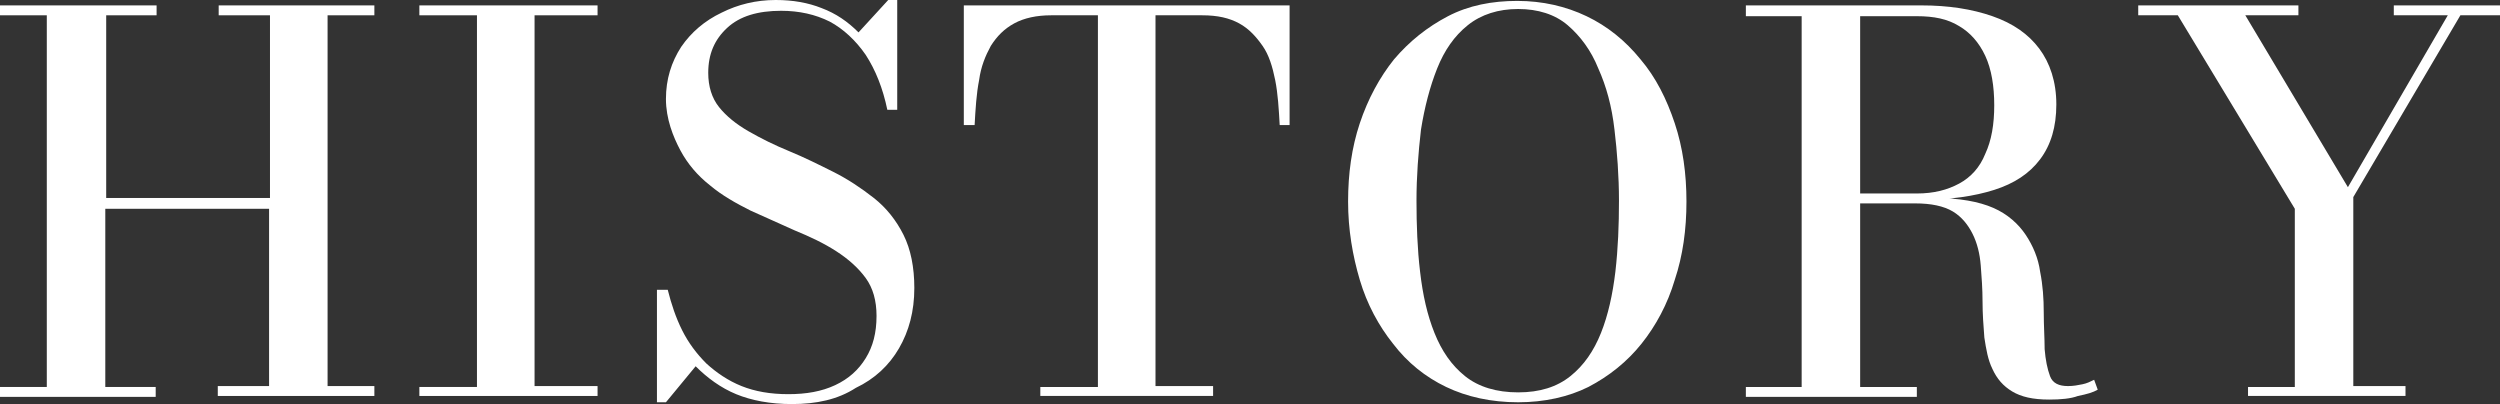
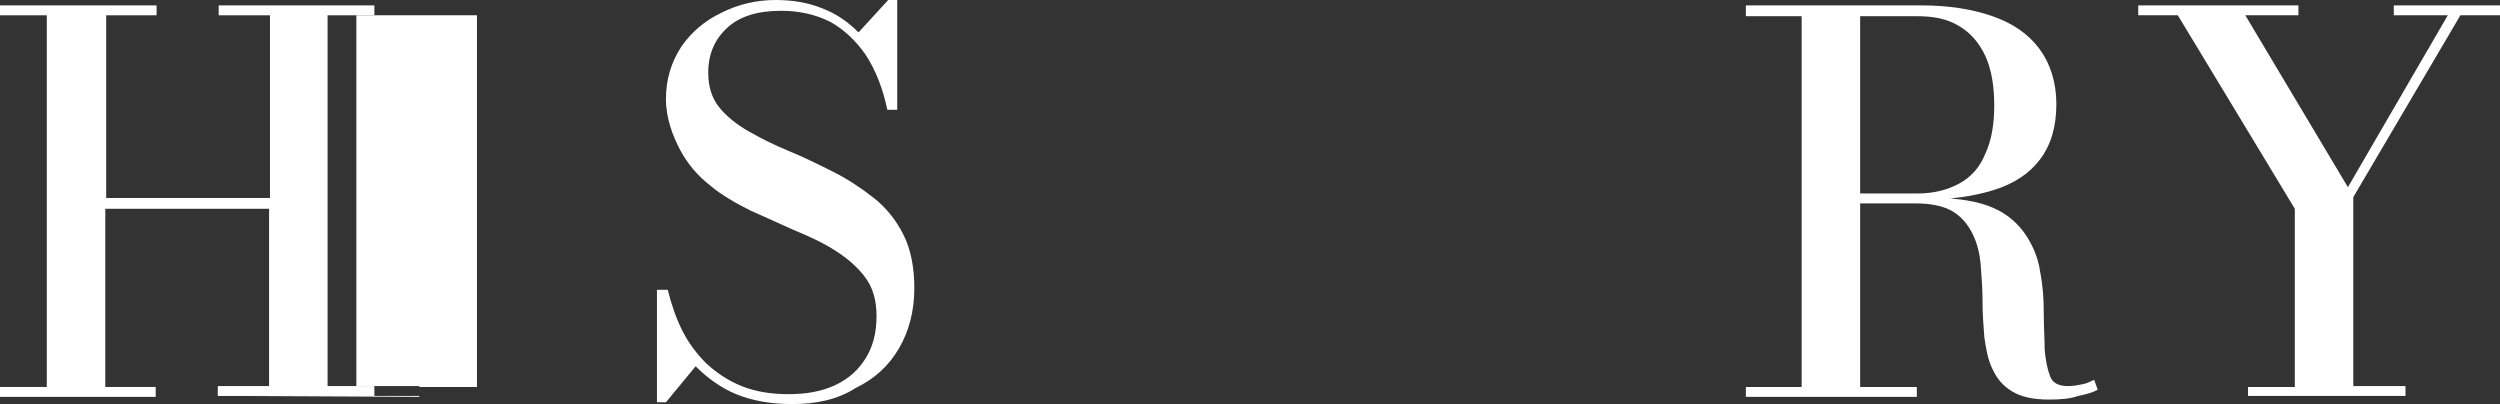
<svg xmlns="http://www.w3.org/2000/svg" enable-background="new 0 0 277.8 44.9" viewBox="0 0 277.8 44.9">
  <rect x="0" y="0" width="277.8" height="44.9" fill="#333333" stroke="none" />
  <g fill="#fff">
    <path d="m41.6.6v1.1h-5.2v41.2h5.2v1.1h-17.4v-1.1h5.7v-19.7h-18.2v19.8h5.6v1.1h-17.3v-1.1h5.2v-41.3h-5.2v-1.1h17.4v1.1h-5.6v20.3h18.2v-20.3h-5.7v-1.1z" />
-     <path d="m46.6 44.1v-1.1h6.4v-41.3h-6.4v-1.1h19.8v1.1h-7v41.2h7v1.1h-19.8z" />
+     <path d="m46.6 44.1v-1.1h6.4v-41.3h-6.4v-1.1v1.1h-7v41.2h7v1.1h-19.8z" />
    <path d="m88 44.9c-2.4 0-4.5-.4-6.2-1.1s-3.2-1.8-4.5-3.1l-3.3 4h-1v-12.5h1.2c.4 1.6.9 3.1 1.6 4.5s1.6 2.6 2.7 3.7c1.1 1 2.4 1.9 3.9 2.5s3.2.9 5.2.9 3.7-.3 5.2-1 2.6-1.7 3.4-3 1.2-2.8 1.2-4.7c0-1.7-.4-3.1-1.2-4.2s-1.9-2.1-3.3-3-2.9-1.6-4.6-2.3c-1.6-.7-3.3-1.5-4.9-2.2-1.6-.8-3.2-1.7-4.5-2.8-1.4-1.1-2.5-2.4-3.3-3.9s-1.6-3.5-1.6-5.7.6-4.1 1.7-5.8c1.1-1.6 2.6-2.9 4.5-3.8 1.8-.9 3.8-1.4 6-1.4 1.9 0 3.6.3 5.1.9 1.6.6 2.9 1.5 4.1 2.7l3.3-3.6h1v12.2h-1.1c-.5-2.4-1.3-4.4-2.4-6.1-1.1-1.6-2.5-2.9-4-3.7-1.6-.8-3.4-1.2-5.4-1.2-2.6 0-4.6.6-6 1.9s-2.1 2.9-2.1 5c0 1.5.4 2.8 1.2 3.8s1.9 1.9 3.3 2.7 2.8 1.5 4.5 2.2 3.3 1.5 4.9 2.3 3.1 1.8 4.5 2.9 2.5 2.5 3.3 4.1 1.2 3.6 1.2 5.9c0 2.6-.6 4.8-1.7 6.7s-2.7 3.4-4.8 4.4c-2 1.3-4.4 1.8-7.1 1.8z" />
-     <path d="m115.6 44.1v-1.1h6.4v-41.3h-5.2c-1.6 0-3 .3-4.1.9s-1.9 1.4-2.6 2.5c-.6 1.1-1.1 2.3-1.3 3.8-.3 1.5-.4 3.2-.5 5h-1.2v-13.3h36.2v13.3h-1.1c-.1-1.8-.2-3.5-.5-5s-.7-2.8-1.4-3.8-1.5-1.9-2.6-2.5-2.4-.9-4.1-.9h-5.2v41.2h6.4v1.1h-19.2z" />
-     <path d="m168.7 44.7c-3 0-5.7-.6-8-1.7s-4.3-2.7-5.9-4.8c-1.6-2-2.9-4.4-3.7-7.1s-1.3-5.6-1.3-8.7.4-6 1.3-8.7 2.2-5.1 3.8-7.1c1.7-2 3.7-3.6 6-4.8s4.9-1.7 7.7-1.7 5.4.6 7.7 1.7 4.3 2.7 6 4.8c1.7 2 2.9 4.4 3.8 7.1s1.3 5.6 1.3 8.7-.4 6-1.3 8.7c-.8 2.7-2.1 5.1-3.7 7.1s-3.6 3.6-5.9 4.8c-2.2 1.1-4.9 1.7-7.8 1.7zm0-1.1c2.4 0 4.3-.6 5.8-1.8s2.6-2.8 3.4-4.8 1.3-4.3 1.6-6.8c.3-2.6.4-5.2.4-7.9s-.2-5.4-.5-7.9c-.3-2.6-.9-4.8-1.8-6.8-.8-2-2-3.6-3.4-4.8s-3.3-1.8-5.5-1.8-4.1.6-5.6 1.8-2.6 2.8-3.4 4.8-1.4 4.3-1.8 6.8c-.3 2.6-.5 5.2-.5 7.9s.1 5.4.4 7.9c.3 2.6.8 4.8 1.6 6.8s1.9 3.6 3.4 4.8 3.5 1.8 5.9 1.8z" />
    <path d="m204.4 22.2v-.7h8.6c1.9 0 3.4-.4 4.7-1.1s2.3-1.8 2.9-3.3c.7-1.5 1-3.3 1-5.4s-.3-4-1-5.5-1.7-2.6-2.9-3.3c-1.3-.8-2.8-1.1-4.7-1.1h-19v-1.2h19.5c3 0 5.6.4 7.9 1.2s4 2 5.2 3.6 1.9 3.7 1.9 6.2-.6 4.5-1.8 6.1-2.9 2.7-5.1 3.4-4.9 1.1-8.1 1.1zm-10.4 21.9v-1.1h19v1.1zm6.2-.6v-42.2h6.5v42.2zm27.5.9c-1.8 0-3.1-.3-4.1-.9s-1.7-1.4-2.2-2.5c-.5-1-.7-2.2-.9-3.5-.1-1.3-.2-2.6-.2-4s-.1-2.7-.2-4-.4-2.5-.9-3.5-1.2-1.9-2.2-2.5-2.4-.9-4.2-.9h-8.4v-.6h10.6c2.7 0 4.9.4 6.5 1.1s2.8 1.8 3.6 3 1.4 2.6 1.6 4.1c.3 1.5.4 3 .4 4.5s.1 2.9.1 4.1c.1 1.2.3 2.2.6 3s1 1.1 2 1.1c.6 0 1.1-.1 1.6-.2s.9-.3 1.3-.5l.4 1.1c-.5.3-1.2.5-2.2.7-.8.3-1.9.4-3.2.4z" />
    <path d="m249.8 44.1v-1.1h5.2v-19.8l-13-21.5h-4.4v-1.1h17.8v1.1h-5.9l11.4 19.1 11.1-19.1h-6v-1.1h11.9v1.1h-4.5l-11.9 20.2v21h5.8v1.1h-17.5z" />
  </g>
</svg>